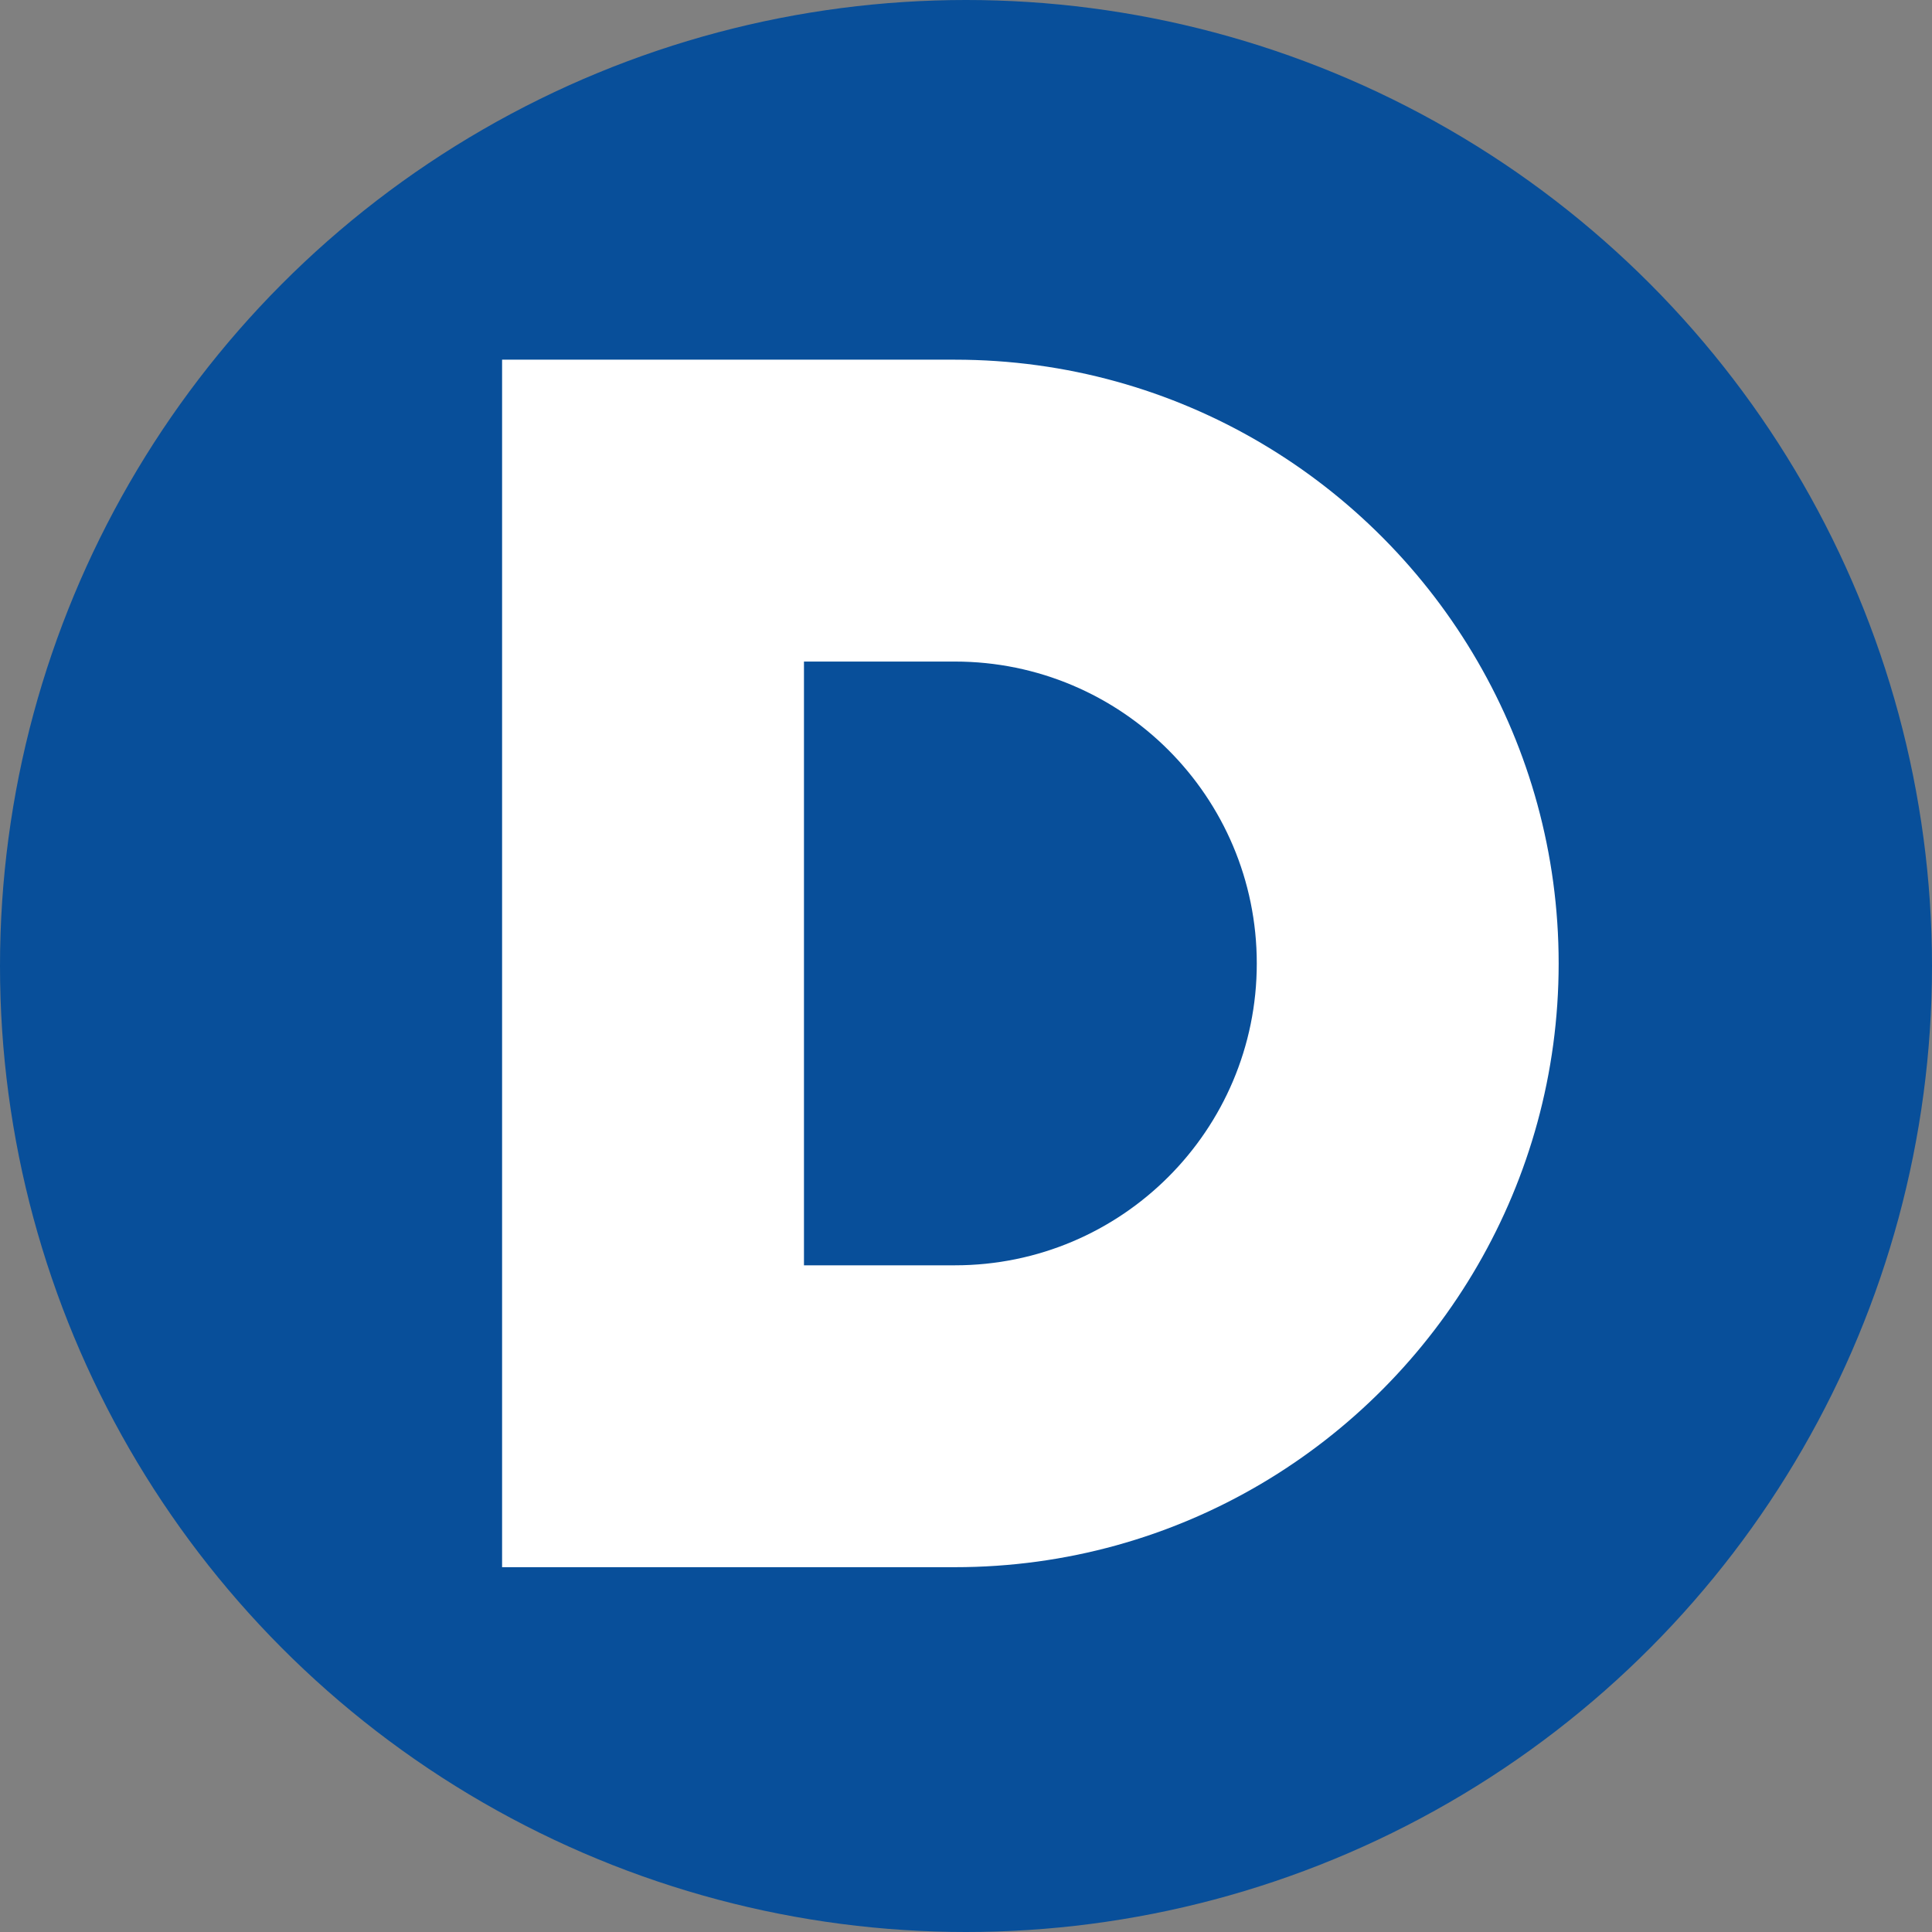
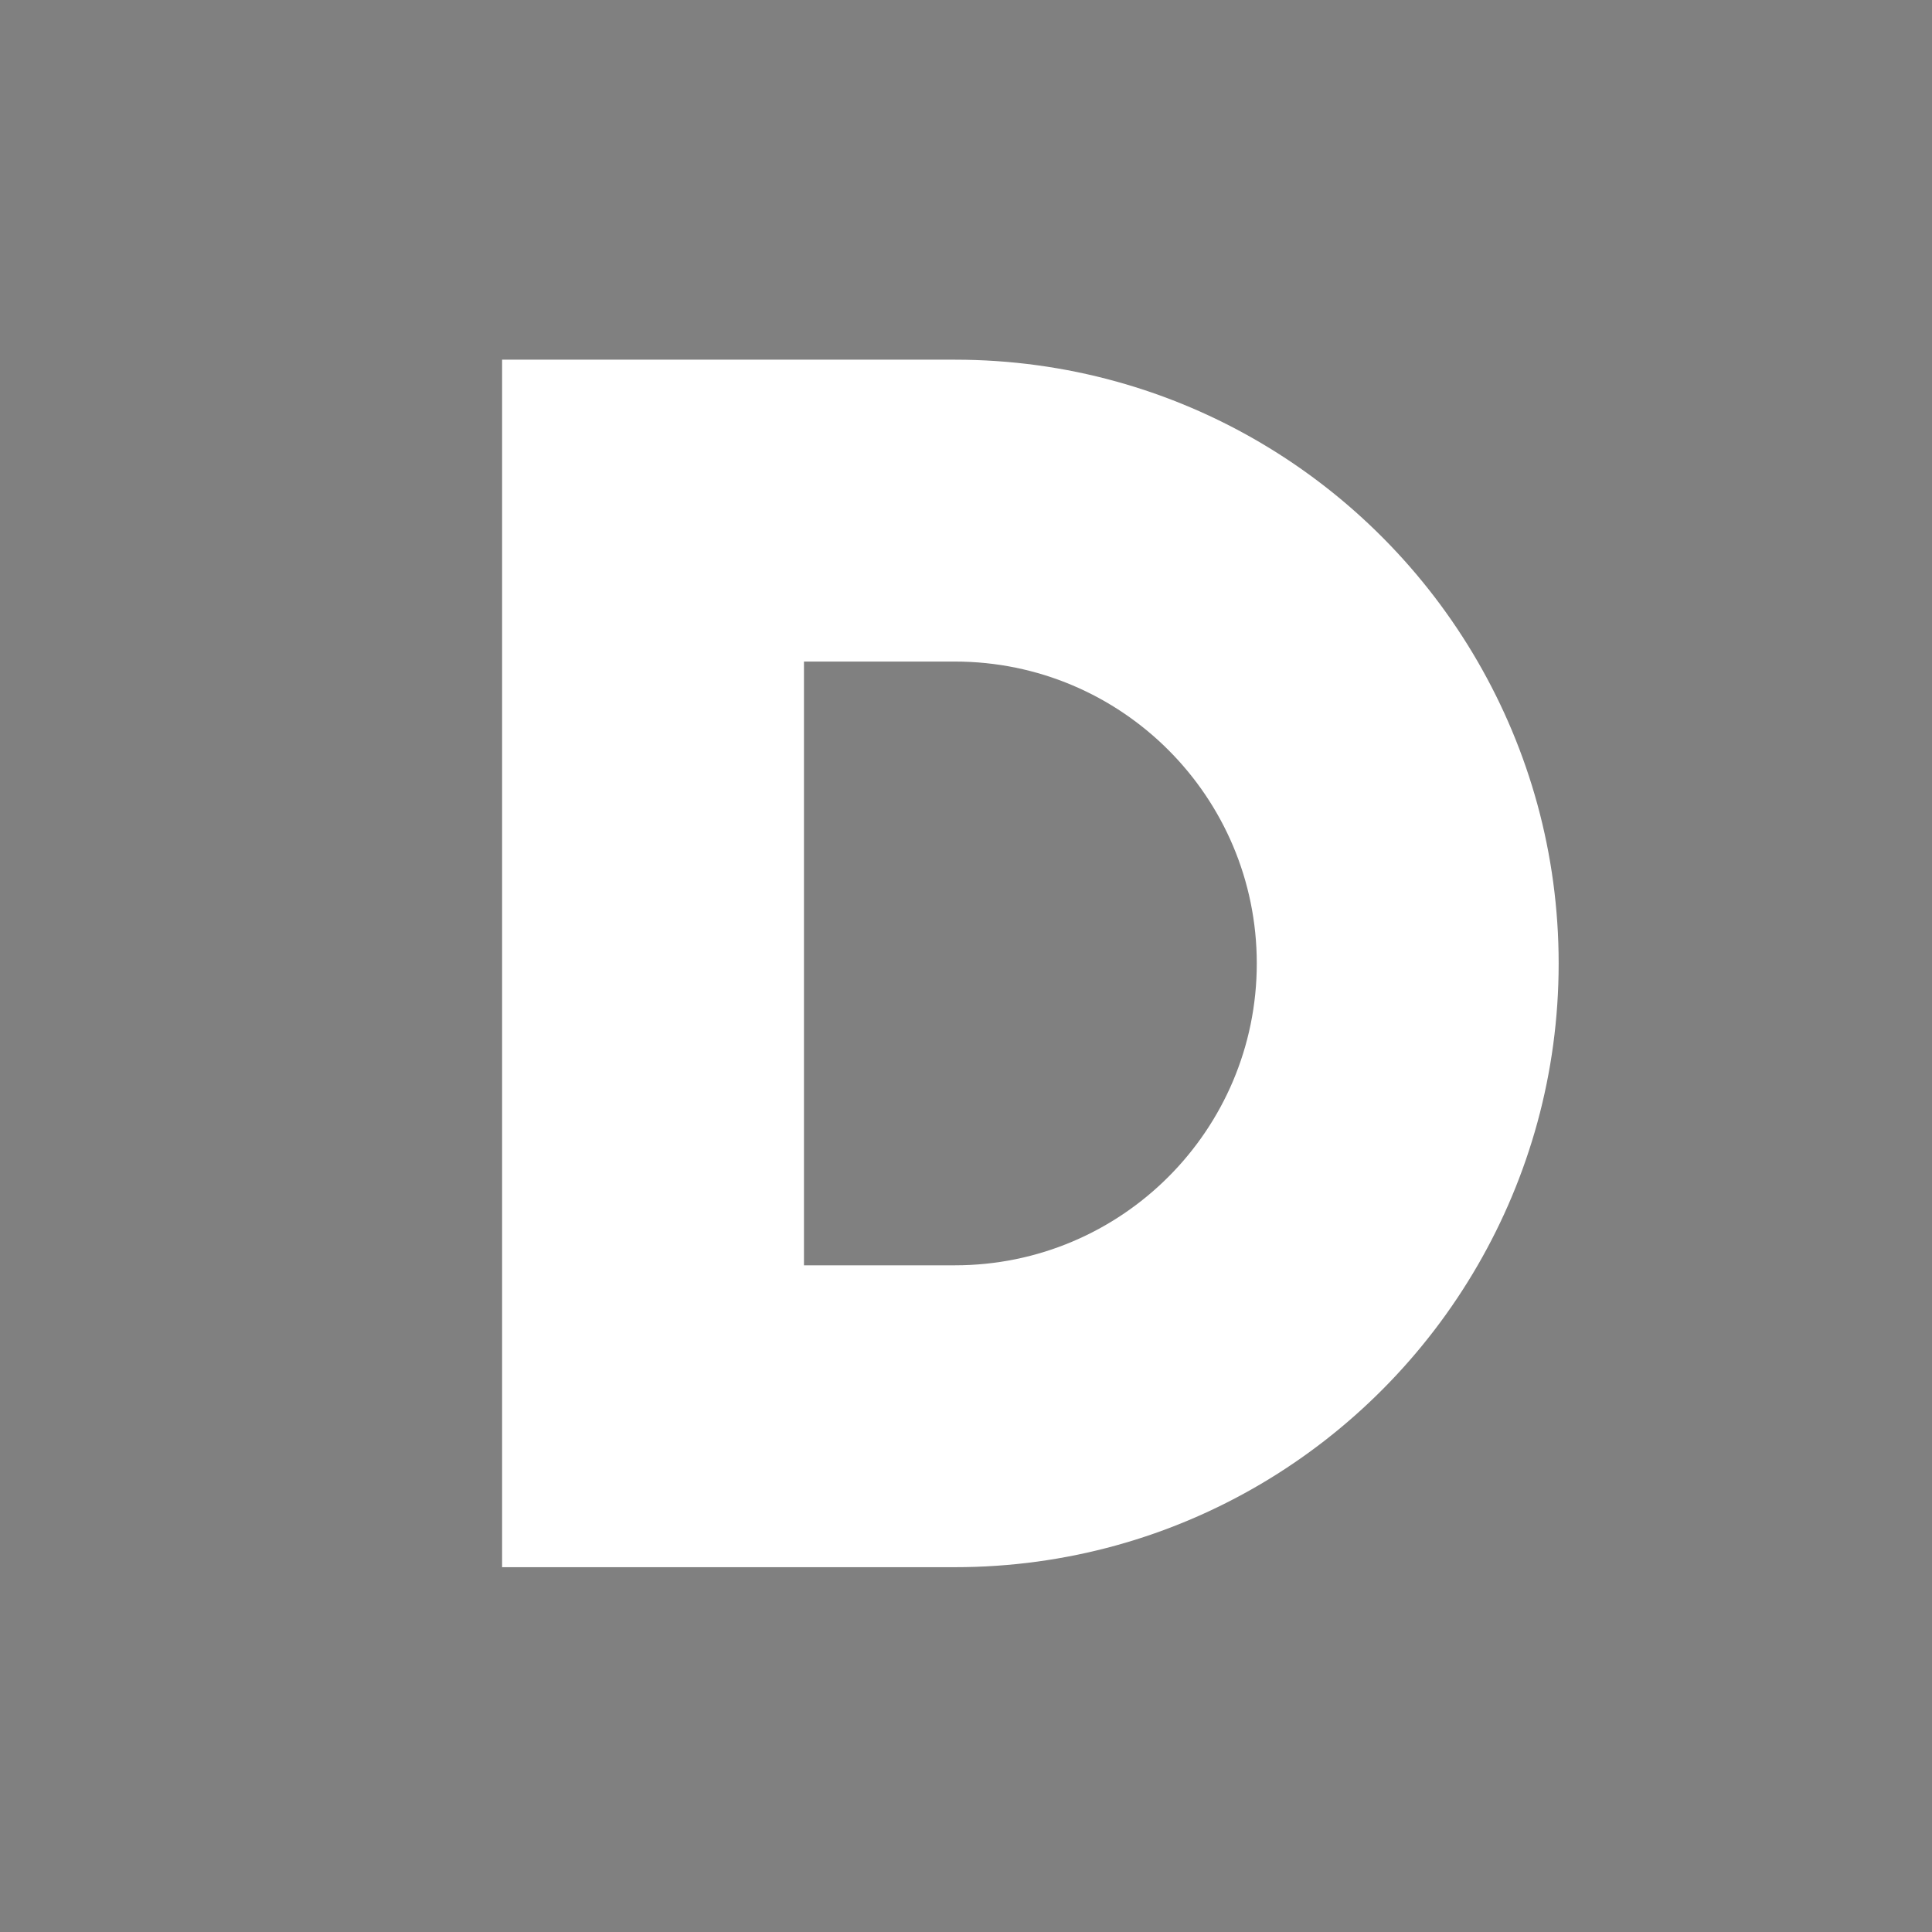
<svg xmlns="http://www.w3.org/2000/svg" id="_레이어_2" data-name="레이어 2" viewBox="0 0 256 256">
  <rect x="0" y="0" width="256" height="256" fill="#808080" stroke="none" />
  <defs>
    <style>
      .cls-1 {
        fill: #fff;
      }

      .cls-1, .cls-2 {
        stroke-width: 0px;
      }

      .cls-2 {
        fill: #084f9a;
      }
    </style>
  </defs>
  <g id="_레이어_1-2" data-name="레이어 1">
    <g id="_레이어_1-2" data-name=" 레이어 1-2">
-       <circle class="cls-2" cx="128" cy="128" r="128" />
      <path class="cls-1" d="M195.8,87.66c-13.83-23.91-39.67-40-69.27-40h-60v160h60c29.61,0,55.44-16.09,69.27-40,6.81-11.77,10.73-25.42,10.73-40s-3.92-28.23-10.73-40ZM126.53,167.66h-20v-80h20c22.09,0,40,17.91,40,40s-17.91,40-40,40Z" />
    </g>
  </g>
</svg>